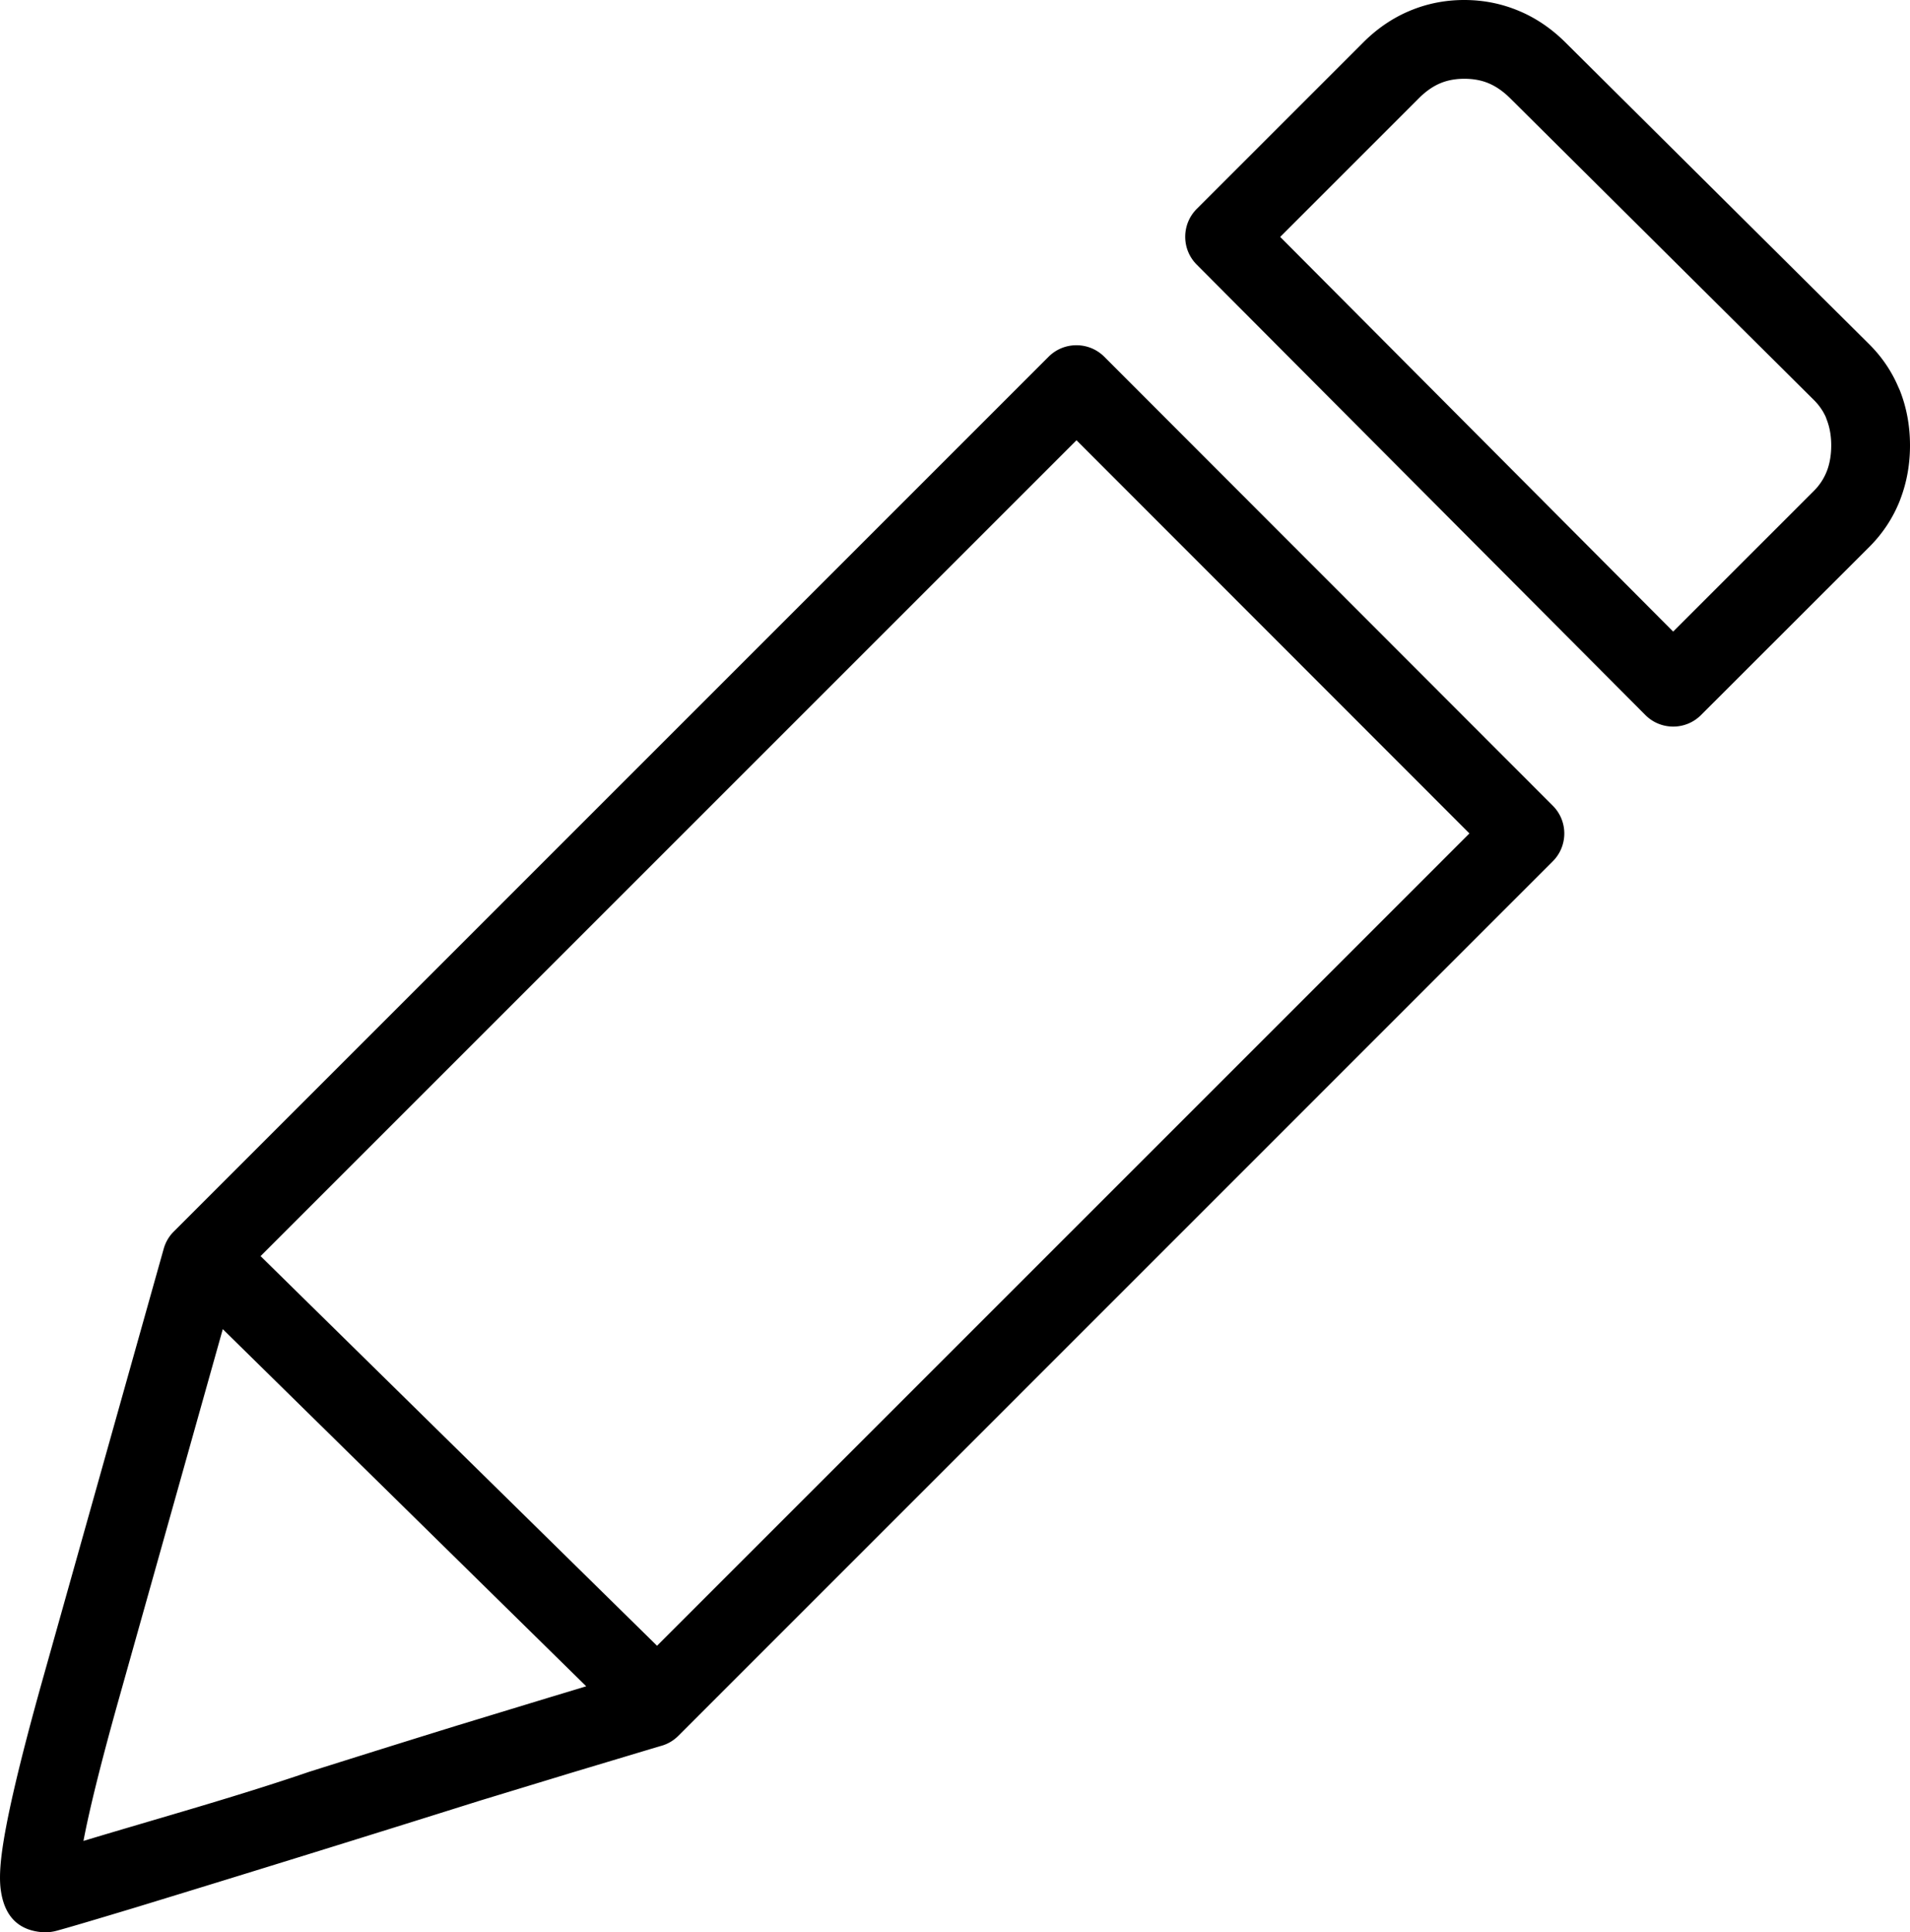
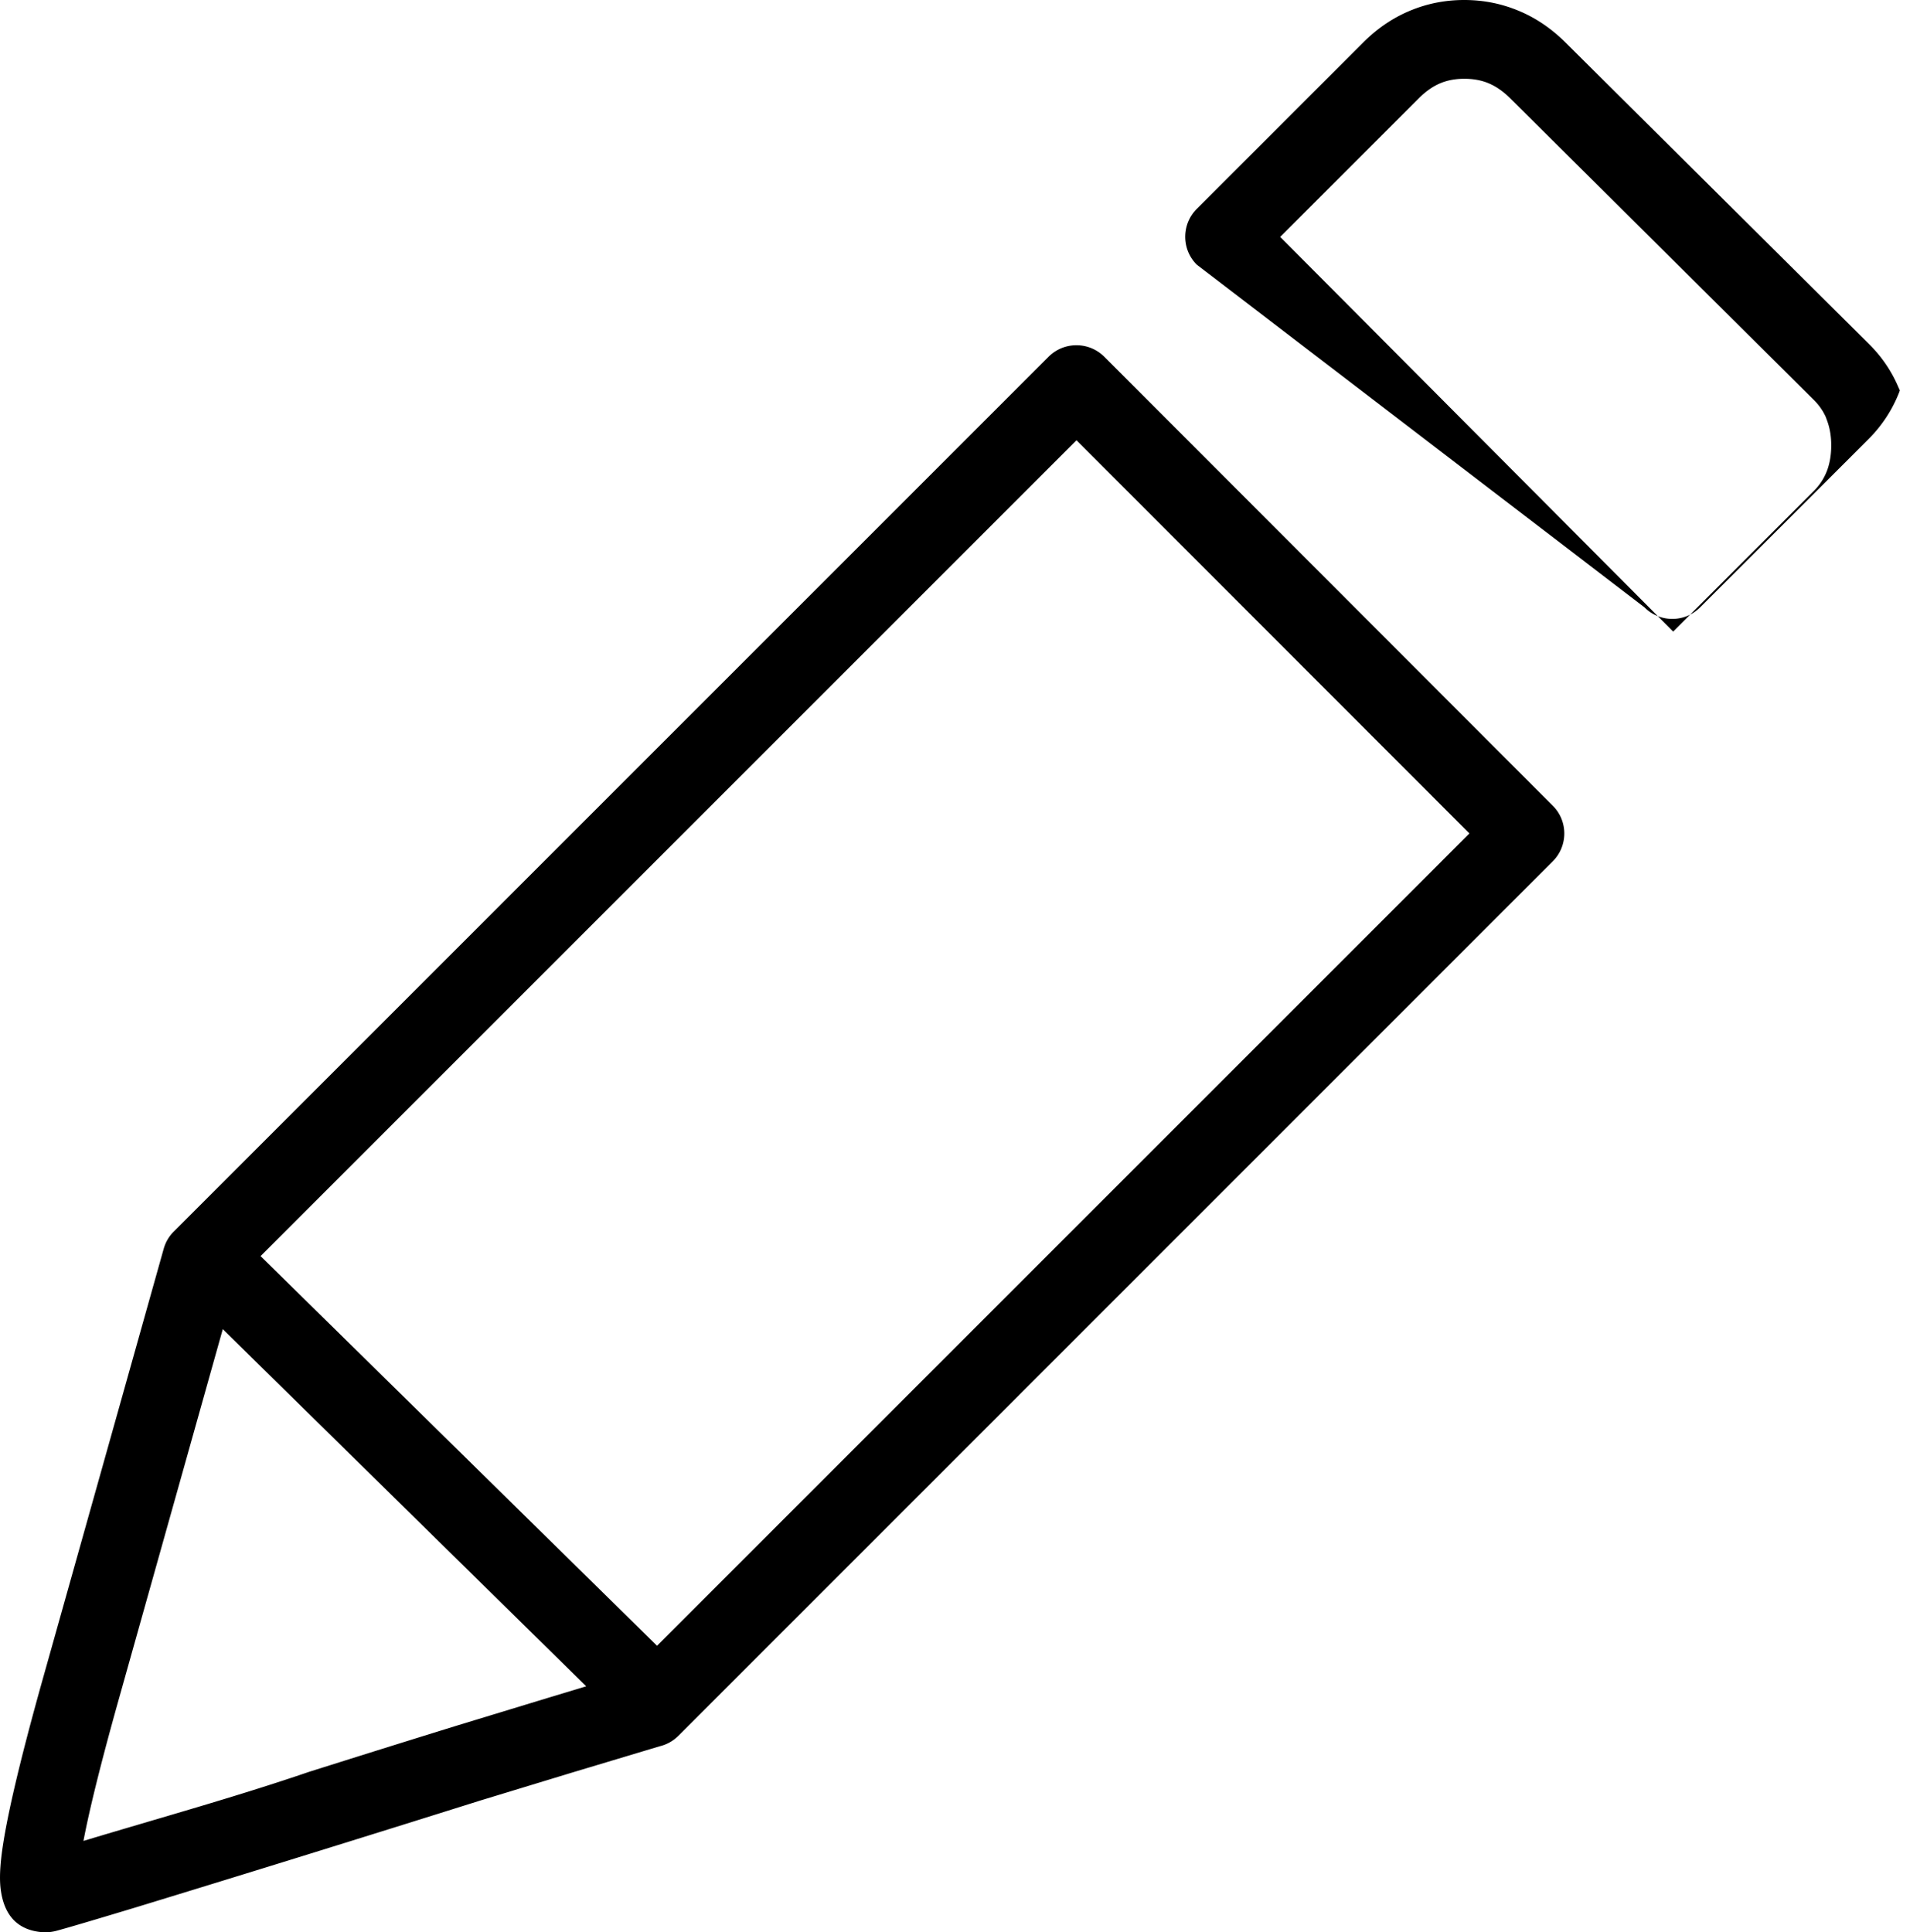
<svg xmlns="http://www.w3.org/2000/svg" shape-rendering="geometricPrecision" text-rendering="geometricPrecision" image-rendering="optimizeQuality" fill-rule="evenodd" clip-rule="evenodd" viewBox="0 0 506 511.95">
-   <path fill-rule="nonzero" d="M400.08 26.04c-1.82-1.81-3.72-3.14-5.7-3.97-1.89-.8-4.05-1.2-6.47-1.2-2.38 0-4.52.41-6.4 1.21-1.95.83-3.83 2.15-5.63 3.96l-36.73 36.73 104.11 104.57 37.22-37.22c1.55-1.54 2.69-3.29 3.44-5.18l.15-.38c.71-1.96 1.06-4.17 1.06-6.56 0-2.49-.4-4.82-1.22-6.89l-.22-.62c-.74-1.64-1.79-3.16-3.16-4.52l-80.45-79.93zM69.03 332.8l105.03 103.23 215.22-215.22-104.09-104.17L69.03 332.8zm86.27 113.97-96.28-94.62-27.86 99.15c-4.45 15.91-7.46 28.06-9.05 36.44 19.79-5.98 40.2-11.61 59.73-18.29 10.75-3.39 21.78-6.87 39.25-12.28l24.1-7.34 10.11-3.06zM402.45 2.91c4.5 1.89 8.61 4.69 12.3 8.37l80.45 79.93c3.35 3.33 5.9 7.12 7.68 11.27l.43.96c1.81 4.57 2.69 9.48 2.69 14.56 0 4.87-.8 9.56-2.45 13.97l-.23.63c-1.79 4.53-4.47 8.67-8.08 12.28l-44.64 44.6c-4.07 4.05-10.66 4.03-14.71-.04L317.04 70.11c-4.07-4.07-4.07-10.68 0-14.76l44.08-44.07c3.65-3.66 7.72-6.45 12.23-8.36C377.92.98 382.77 0 387.91 0c5.1 0 9.94.97 14.54 2.91zM174.77 462.66l-23.54 7.07-24.03 7.32c-30.42 9.57-60.67 18.96-91.16 28.28-10.56 3.19-17.58 5.27-20.89 6.17-1.41.4-2.83.54-4.3.39-6.12-.62-9.68-4.3-10.63-11.06-.33-2.28-.28-5.21.13-8.77 1.03-9 4.62-24.47 10.75-46.39l32.27-114.82c.5-1.78 1.43-3.33 2.66-4.55L277.79 94.52c4.07-4.07 10.68-4.07 14.76 0l118.84 118.97c4.05 4.07 4.03 10.65-.02 14.7l-231.66 231.7a10.373 10.373 0 0 1-4.94 2.77z" />
+   <path fill-rule="nonzero" d="M400.08 26.04c-1.82-1.81-3.72-3.14-5.7-3.97-1.89-.8-4.05-1.2-6.47-1.2-2.38 0-4.52.41-6.4 1.21-1.95.83-3.83 2.15-5.63 3.96l-36.73 36.73 104.11 104.57 37.22-37.22c1.55-1.54 2.69-3.29 3.44-5.18l.15-.38c.71-1.96 1.06-4.17 1.06-6.56 0-2.49-.4-4.82-1.22-6.89l-.22-.62c-.74-1.64-1.79-3.16-3.16-4.52l-80.45-79.93zM69.03 332.8l105.03 103.23 215.22-215.22-104.09-104.17L69.03 332.8zm86.27 113.97-96.28-94.62-27.86 99.15c-4.45 15.91-7.46 28.06-9.05 36.44 19.79-5.98 40.2-11.61 59.73-18.29 10.75-3.39 21.78-6.87 39.25-12.28l24.1-7.34 10.11-3.06zM402.45 2.91c4.5 1.89 8.61 4.69 12.3 8.37l80.45 79.93c3.35 3.33 5.9 7.12 7.68 11.27l.43.96l-.23.63c-1.79 4.53-4.47 8.67-8.08 12.28l-44.64 44.6c-4.07 4.05-10.66 4.03-14.71-.04L317.04 70.11c-4.07-4.07-4.07-10.68 0-14.76l44.08-44.07c3.65-3.66 7.72-6.45 12.23-8.36C377.92.98 382.77 0 387.91 0c5.1 0 9.94.97 14.54 2.91zM174.77 462.66l-23.54 7.07-24.03 7.32c-30.42 9.57-60.67 18.96-91.16 28.28-10.56 3.19-17.58 5.27-20.89 6.17-1.41.4-2.83.54-4.3.39-6.12-.62-9.68-4.3-10.63-11.06-.33-2.28-.28-5.21.13-8.77 1.03-9 4.62-24.47 10.75-46.39l32.27-114.82c.5-1.78 1.43-3.33 2.66-4.55L277.79 94.52c4.07-4.07 10.68-4.07 14.76 0l118.84 118.97c4.05 4.07 4.03 10.65-.02 14.7l-231.66 231.7a10.373 10.373 0 0 1-4.94 2.77z" />
</svg>